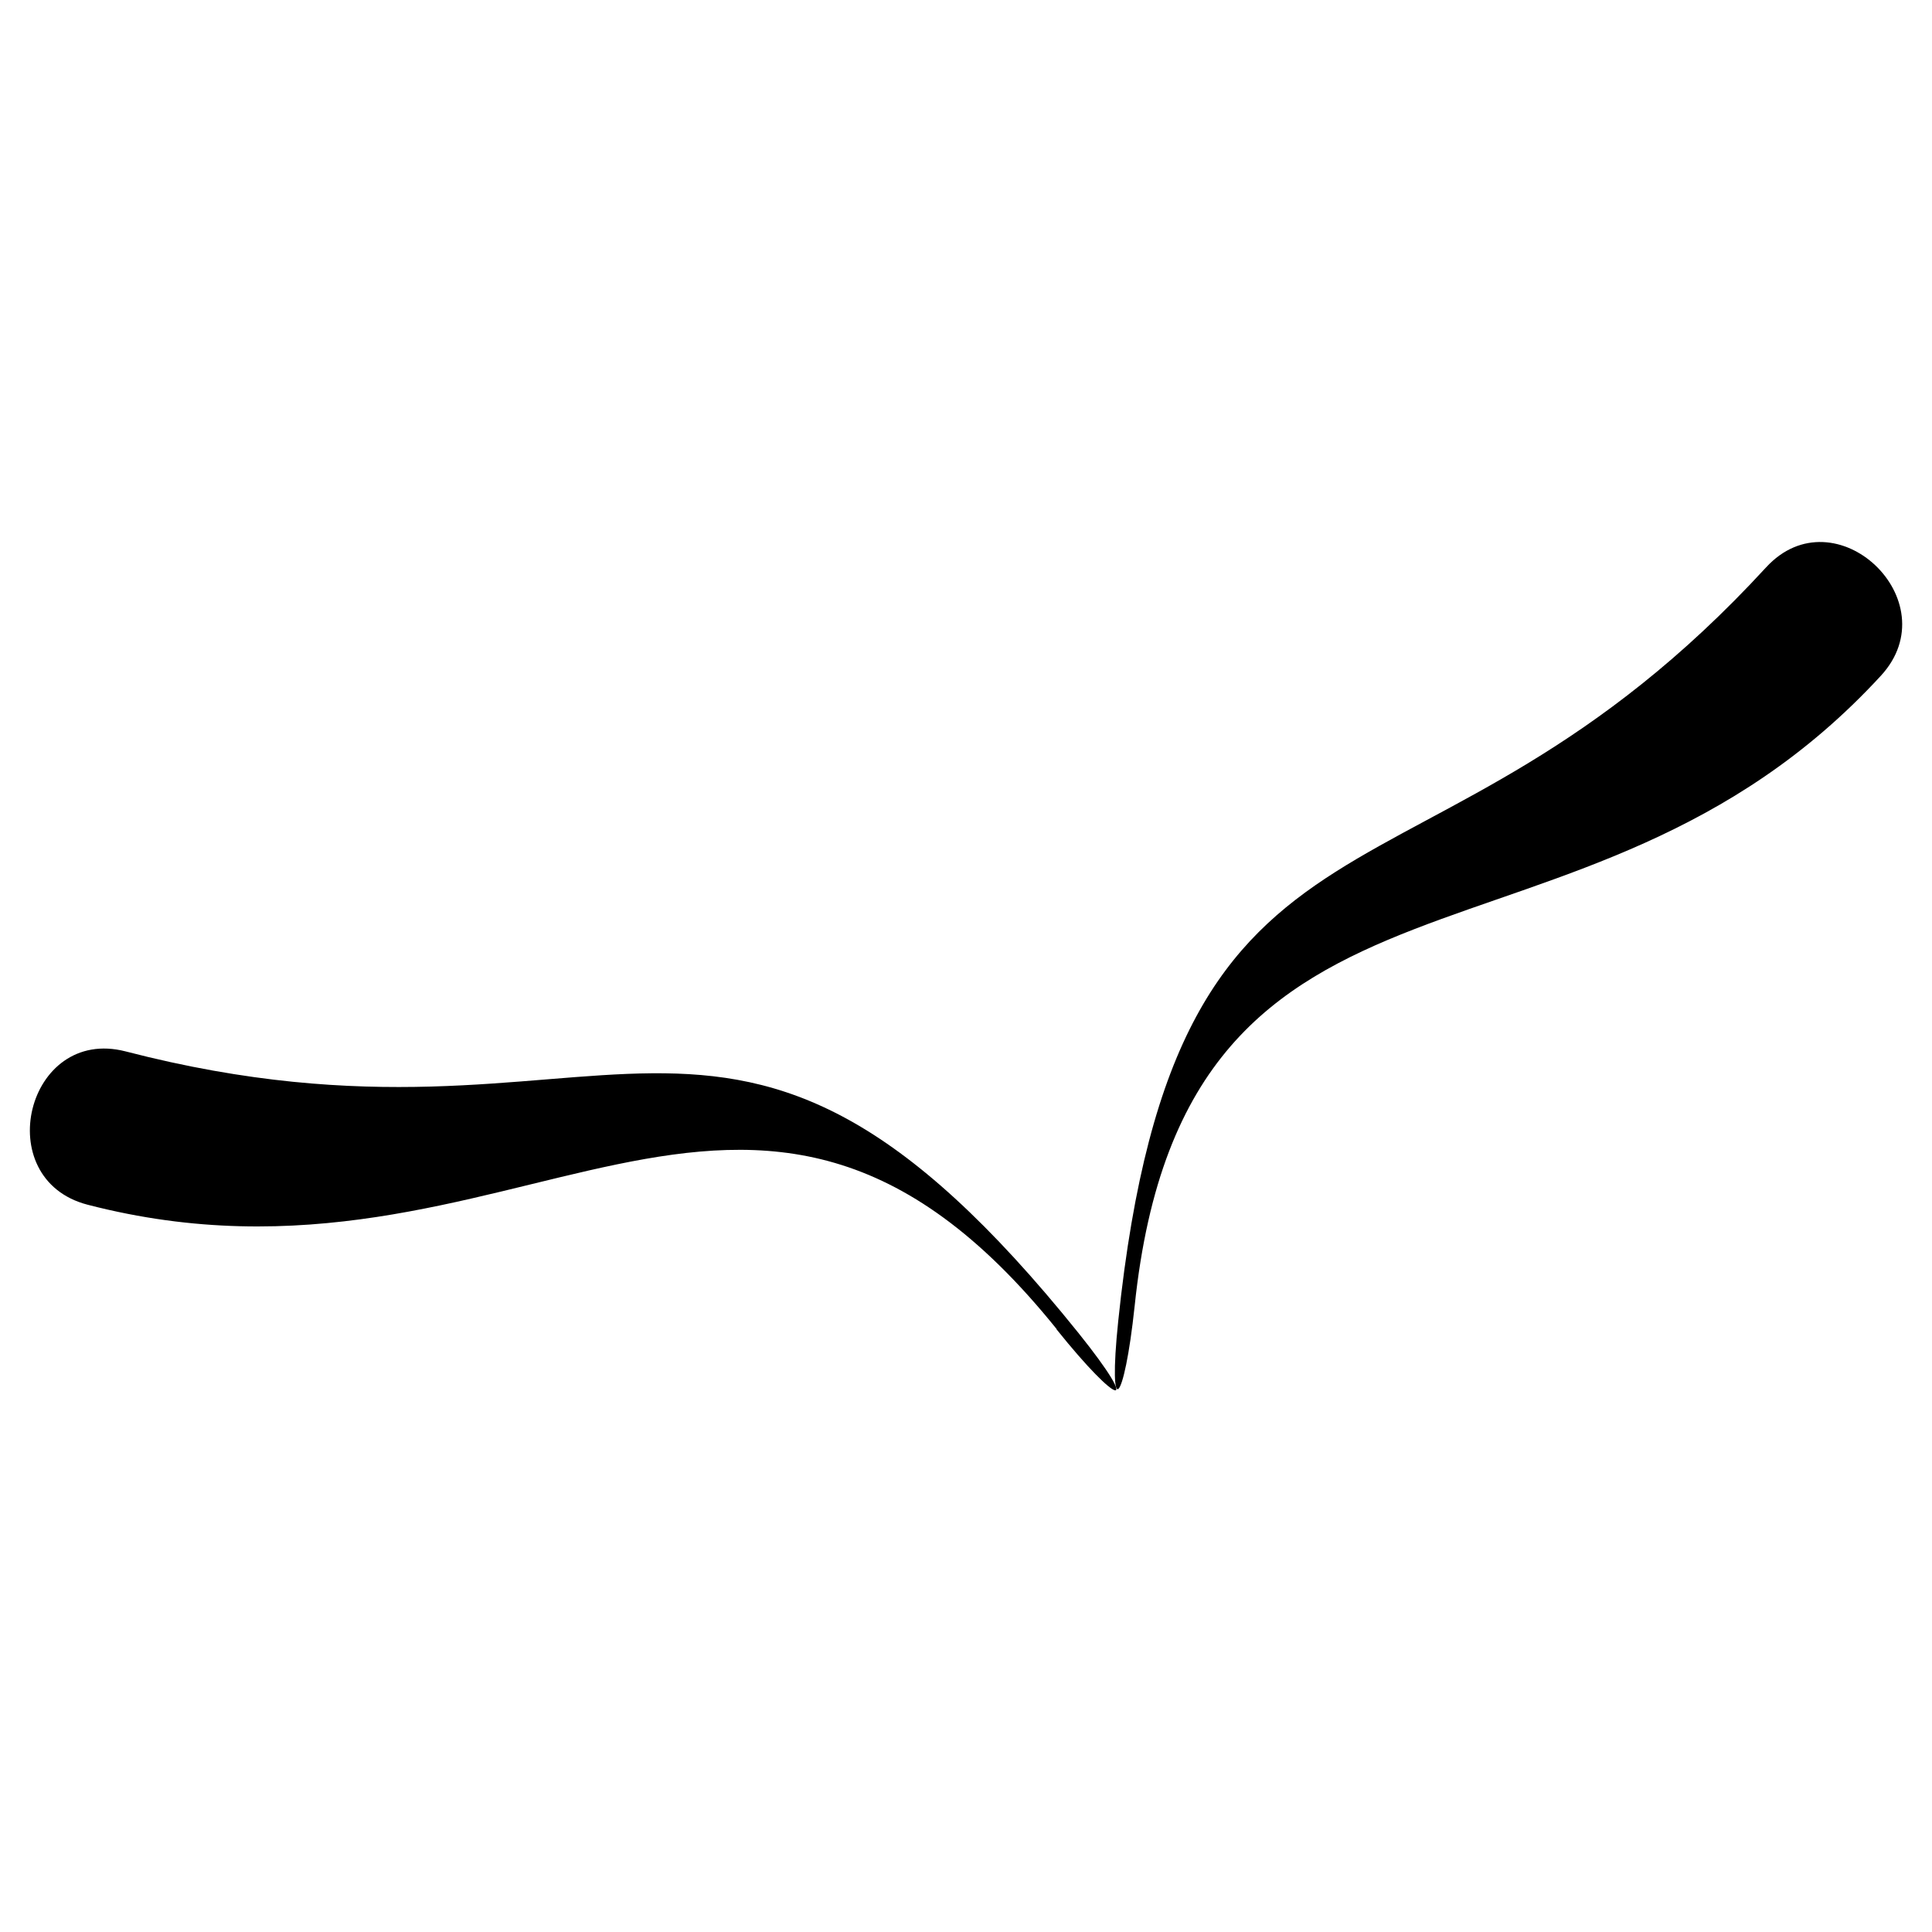
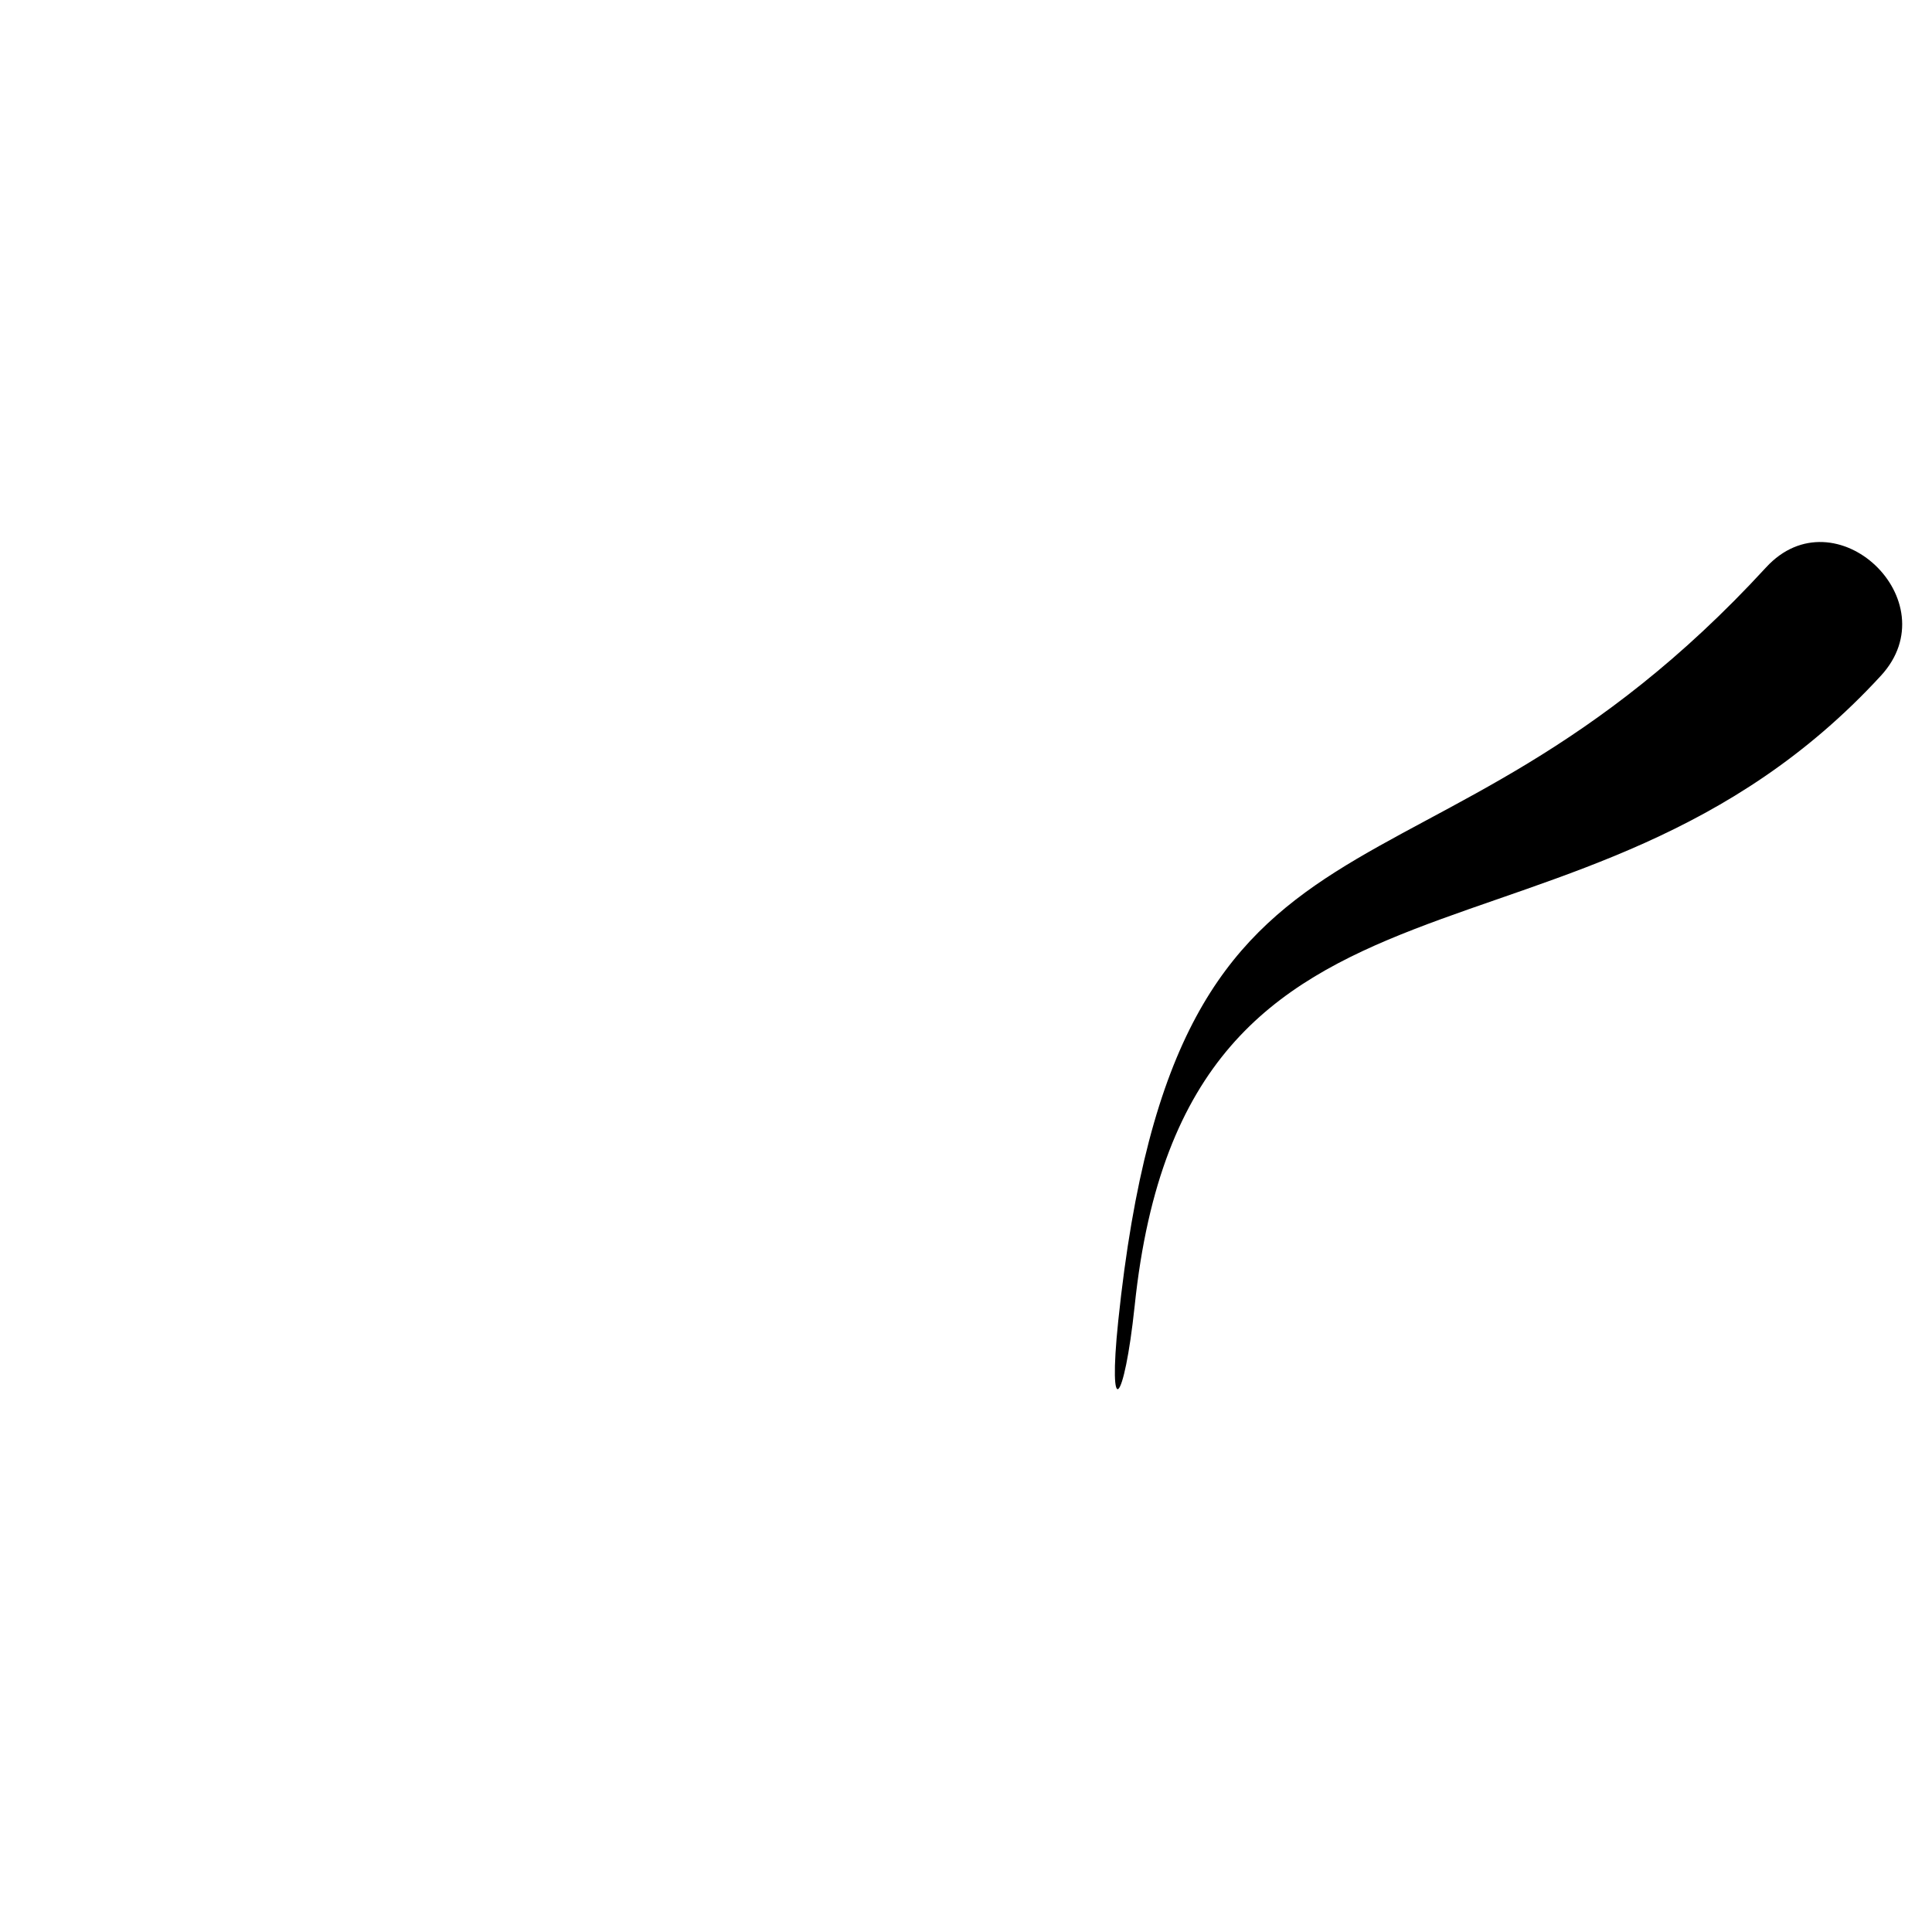
<svg xmlns="http://www.w3.org/2000/svg" id="Capa_1" data-name="Capa 1" viewBox="0 0 200 200">
  <title>iconos</title>
-   <path d="M109.38,137.58C77.32,97.76,53.53,136.23,9.06,124.71-1.12,122.06,2.74,106.2,13,108.84,63.79,122,74.69,92,111.65,138c6.58,8.21,4.22,7.71-2.27-.38Z" />
-   <path d="M117.46,135.19c5.29-50.83,46.17-31.44,77.25-65.24,7.14-7.76-4.74-19-11.89-11.21-35.53,38.65-60.95,19.38-67.06,78-1.09,10.47.61,8.77,1.7-1.56Z" />
+   <path d="M117.46,135.19c5.29-50.83,46.17-31.44,77.25-65.24,7.14-7.76-4.74-19-11.89-11.21-35.53,38.65-60.95,19.38-67.06,78-1.09,10.47.61,8.77,1.7-1.56" />
</svg>